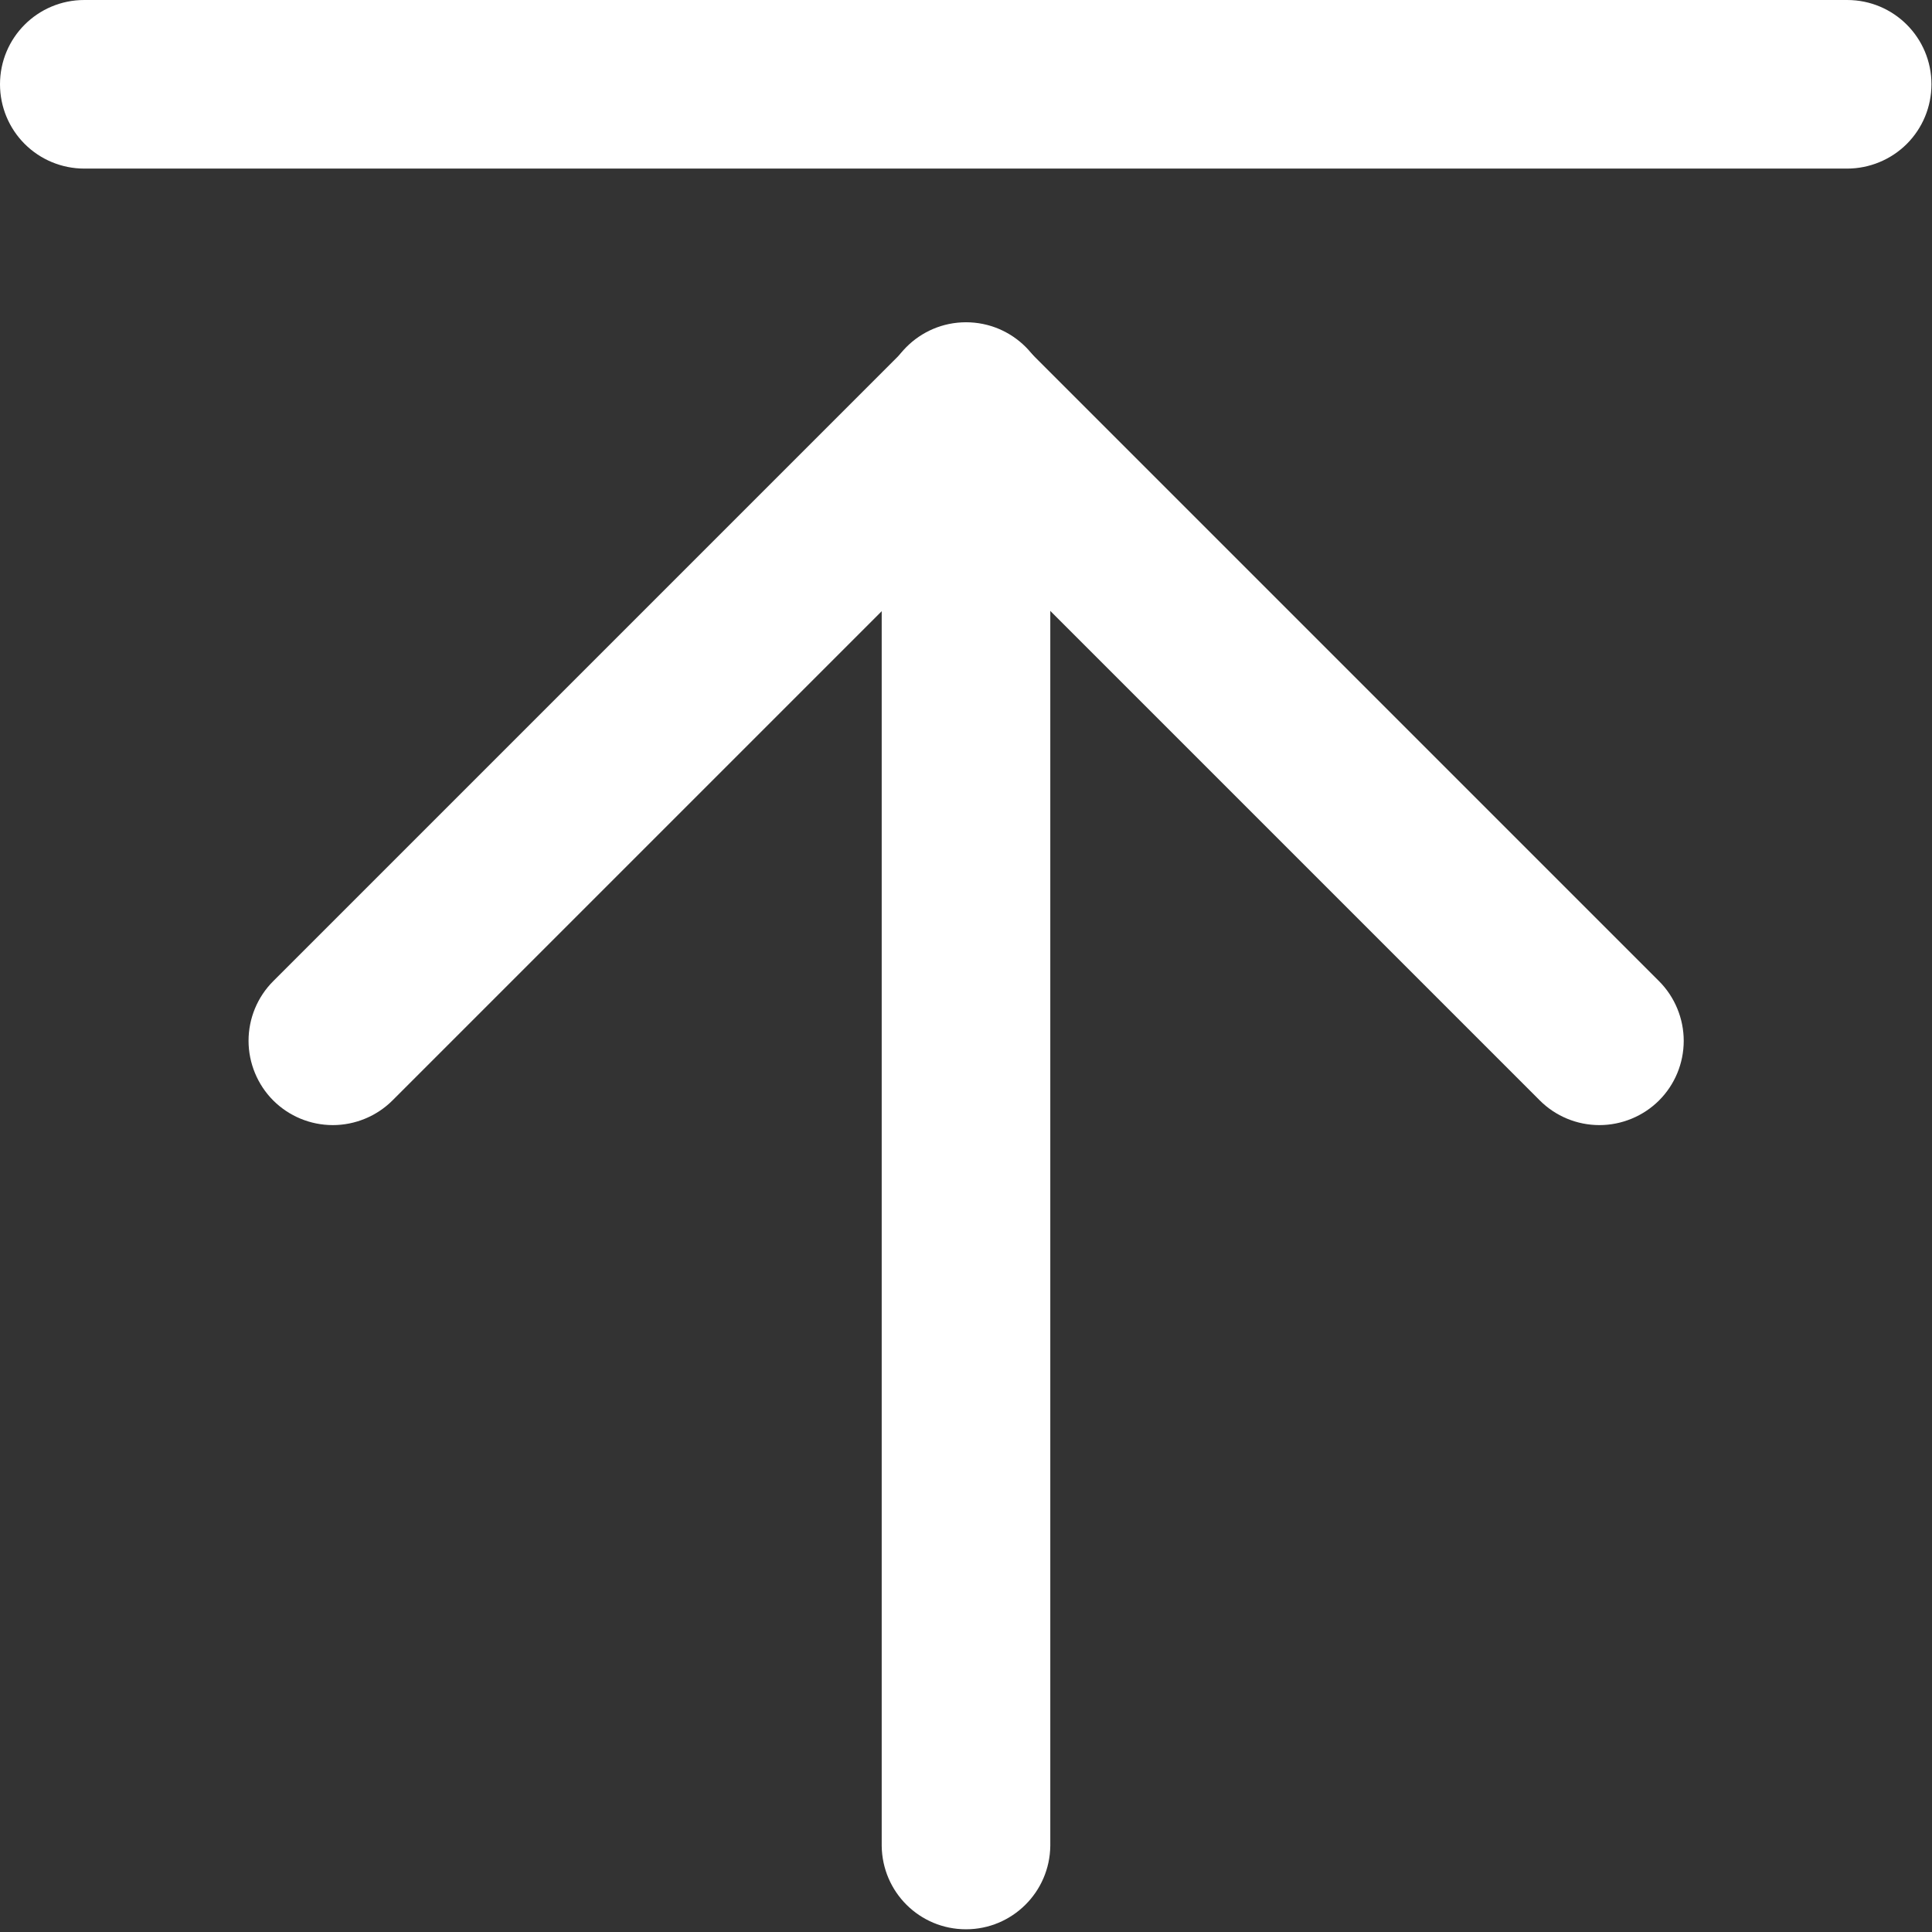
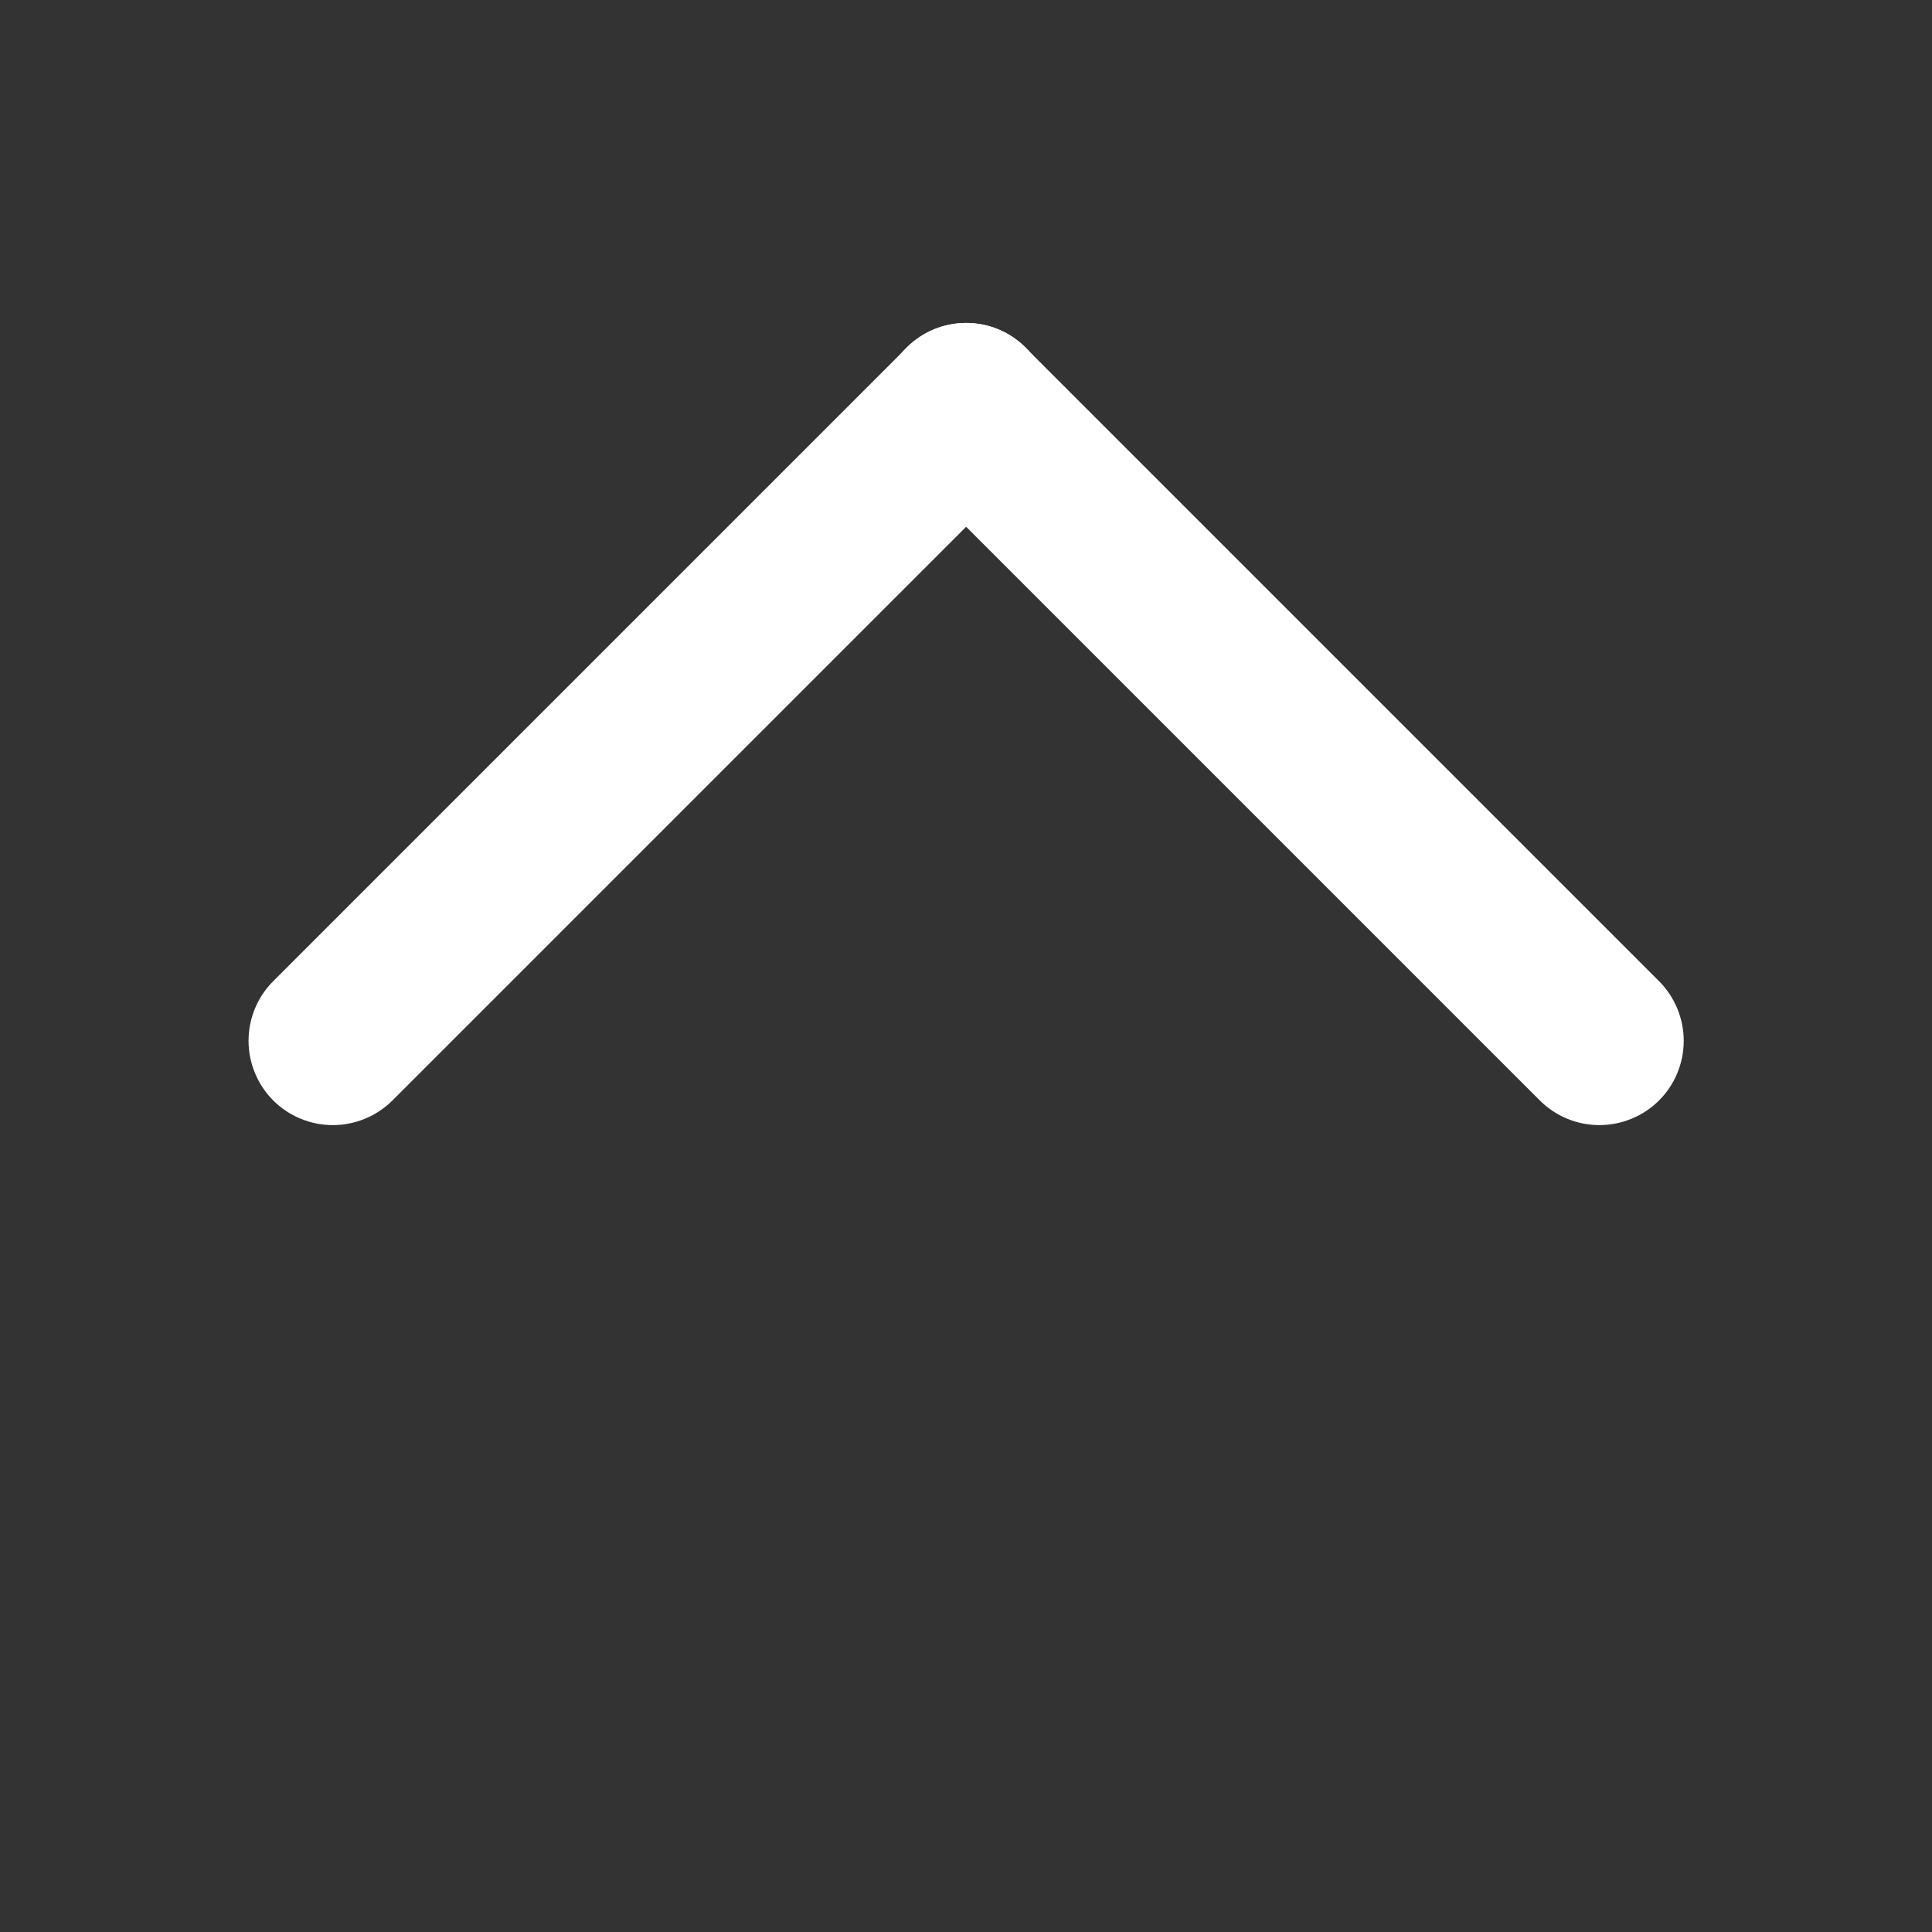
<svg xmlns="http://www.w3.org/2000/svg" t="1553679126523" class="icon" style="" viewBox="0 0 1024 1024" version="1.1" p-id="1768" width="32" height="32">
  <rect x="0" y="0" width="1024" height="1024" fill="#333333" stroke="none" />
  <defs>
    <style type="text/css" />
  </defs>
-   <path d="M0 44.678C0 19.969 19.969 0 44.678 0h934.357c24.709 0 44.678 19.969 44.678 44.678 0 11.924-4.741 23.273-13.073 31.605s-19.825 13.073-31.605 13.073H44.678c-11.924 0-23.273-4.741-31.605-13.073-8.332-8.332-13.073-19.681-13.073-31.605z m512 126.132c24.709 0 44.678 19.969 44.678 44.678v762.828c-0.287 24.566-20.256 44.247-44.678 44.247-24.566 0-44.391-19.681-44.678-44.247V215.632c0-24.709 19.969-44.822 44.678-44.822z" p-id="1769" fill="#ffffff" />
  <path d="M480.395 184.314c17.526-17.526 45.827-17.526 63.21 0L879.336 520.045c8.332 8.332 13.073 19.825 13.073 31.605 0 11.924-4.741 23.273-13.073 31.605-8.332 8.332-19.825 13.073-31.605 13.073-11.924 0-23.273-4.741-31.605-13.073L480.395 247.524c-8.332-8.332-13.073-19.825-13.073-31.605 0-11.924 4.741-23.273 13.073-31.605z" p-id="1770" fill="#ffffff" />
  <path d="M543.749 184.314c17.526 17.526 17.526 45.827 0 63.21L208.018 583.255c-8.332 8.332-19.825 13.073-31.605 13.073-11.924 0-23.273-4.741-31.605-13.073-8.332-8.332-13.073-19.825-13.073-31.605 0-11.924 4.741-23.273 13.073-31.605l335.731-335.731c17.383-17.526 45.684-17.526 63.21 0z" p-id="1771" fill="#ffffff" />
</svg>